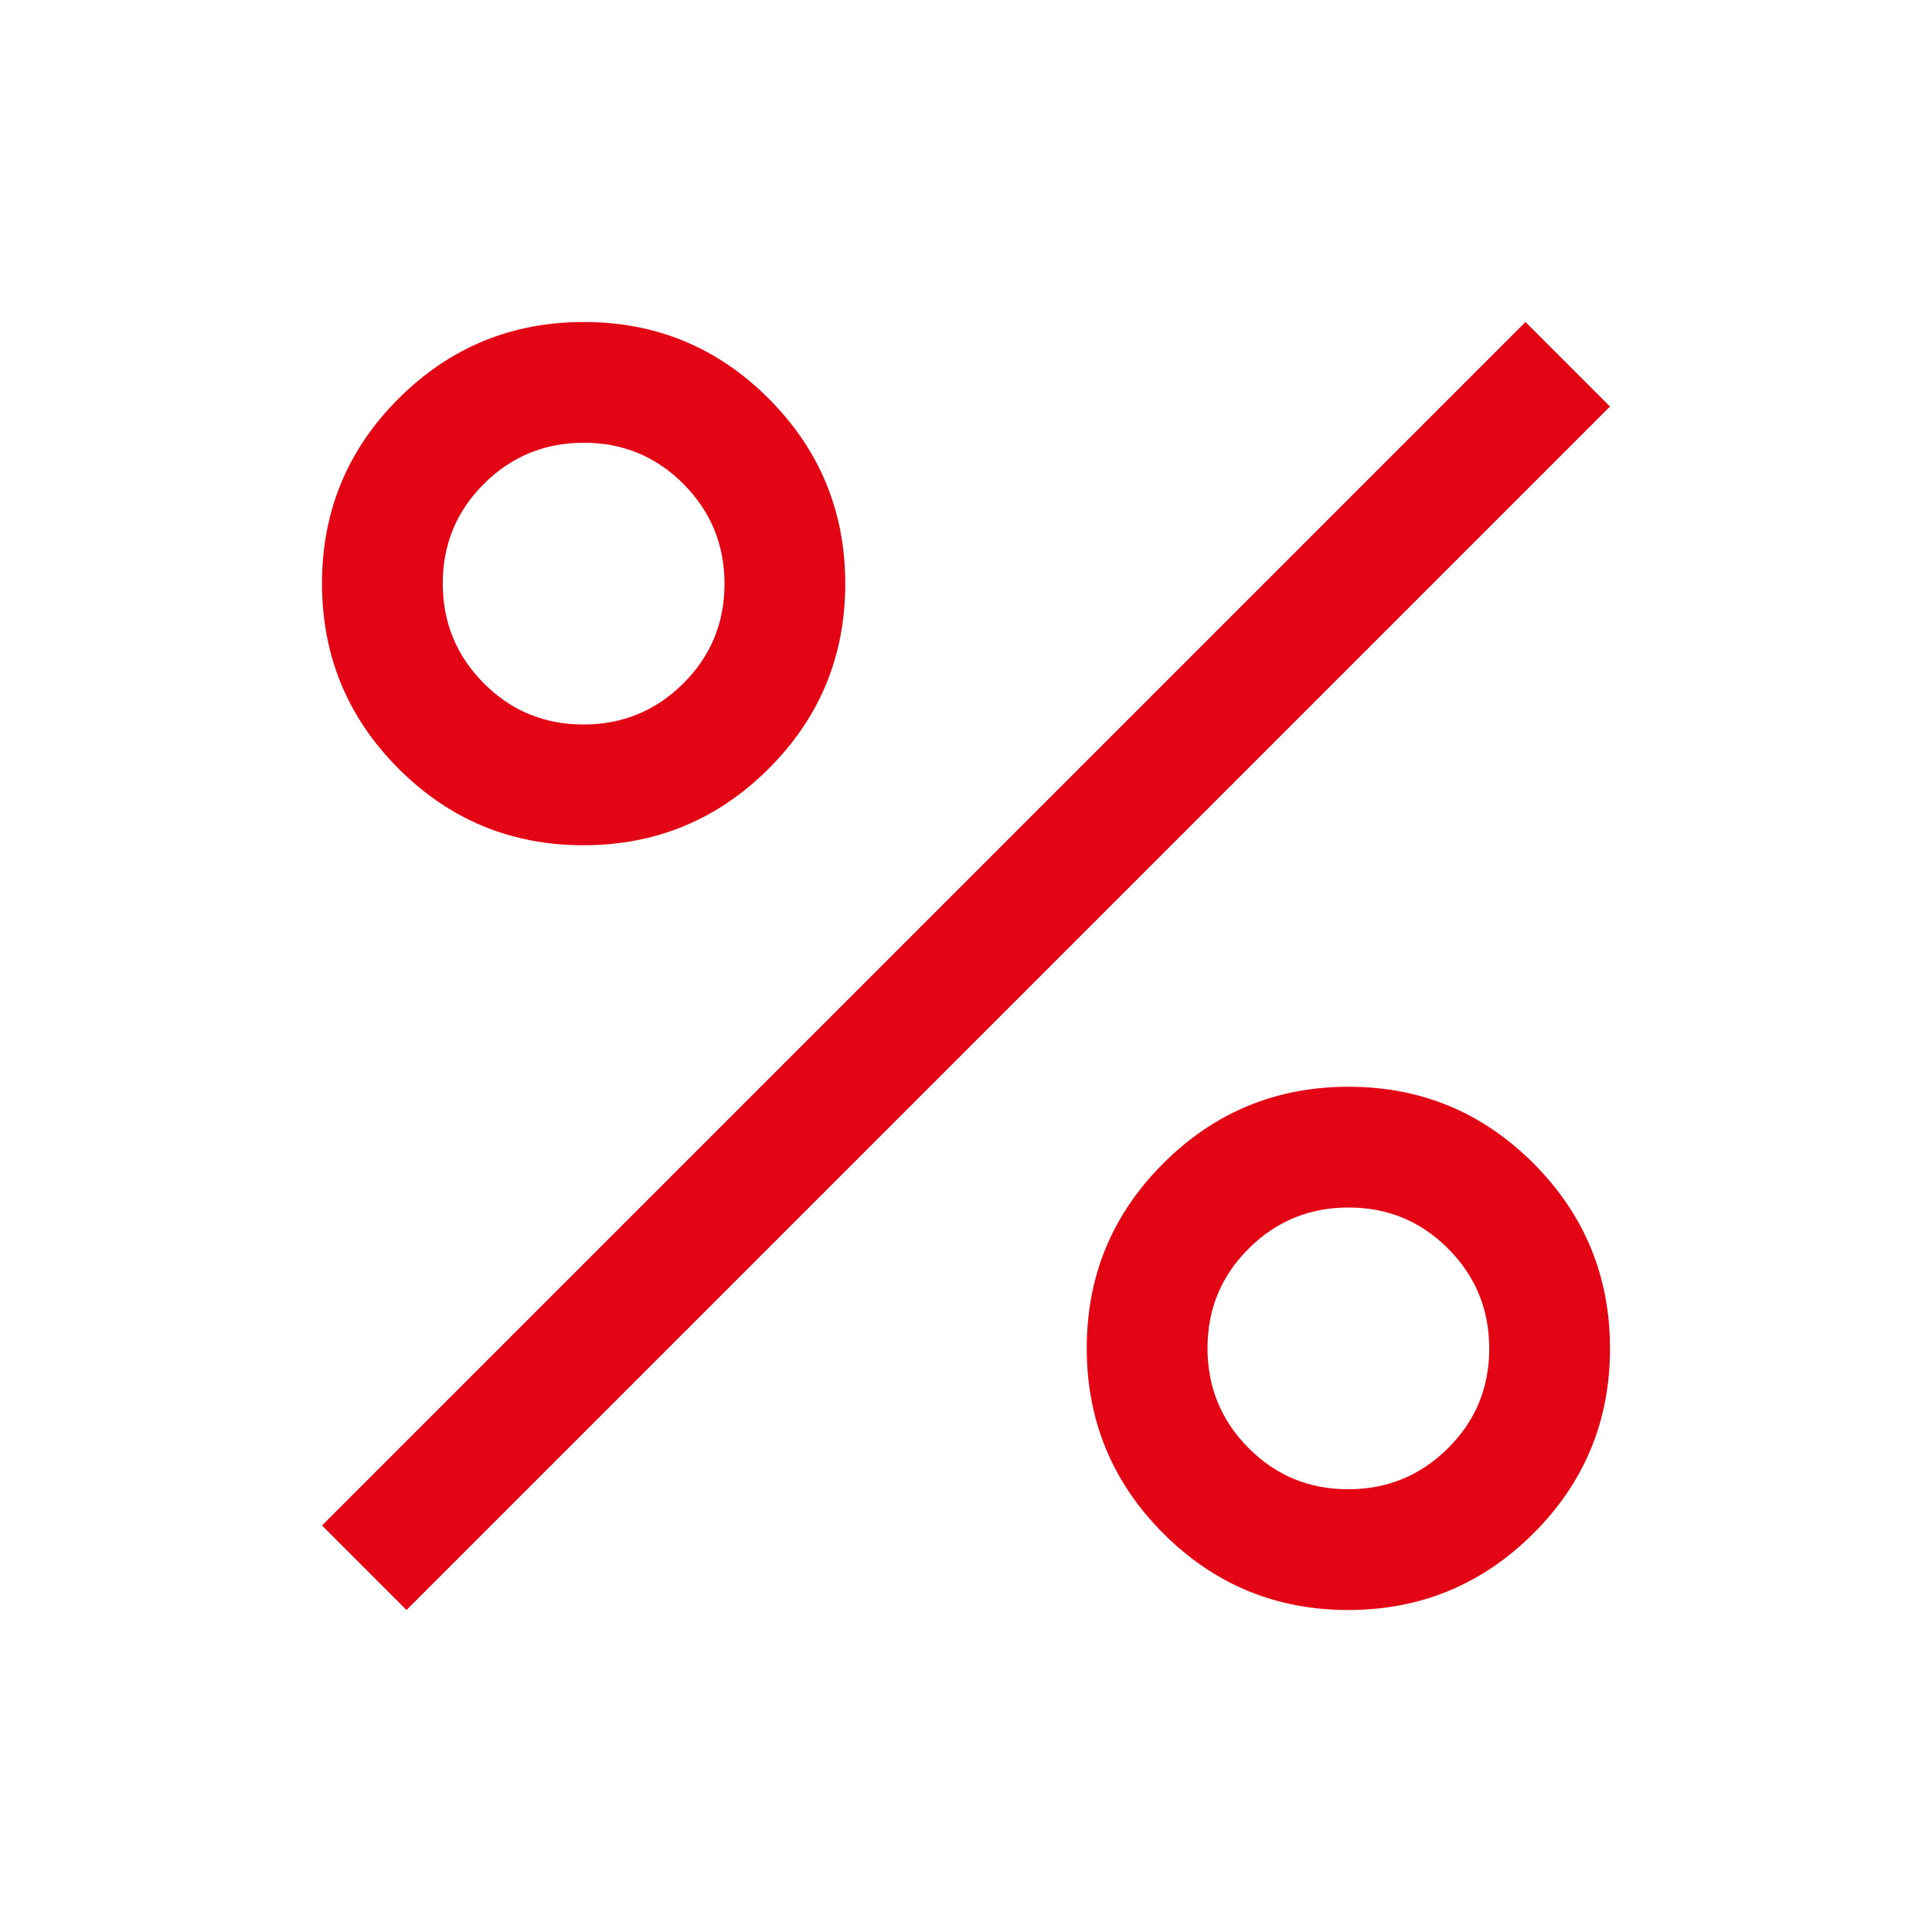
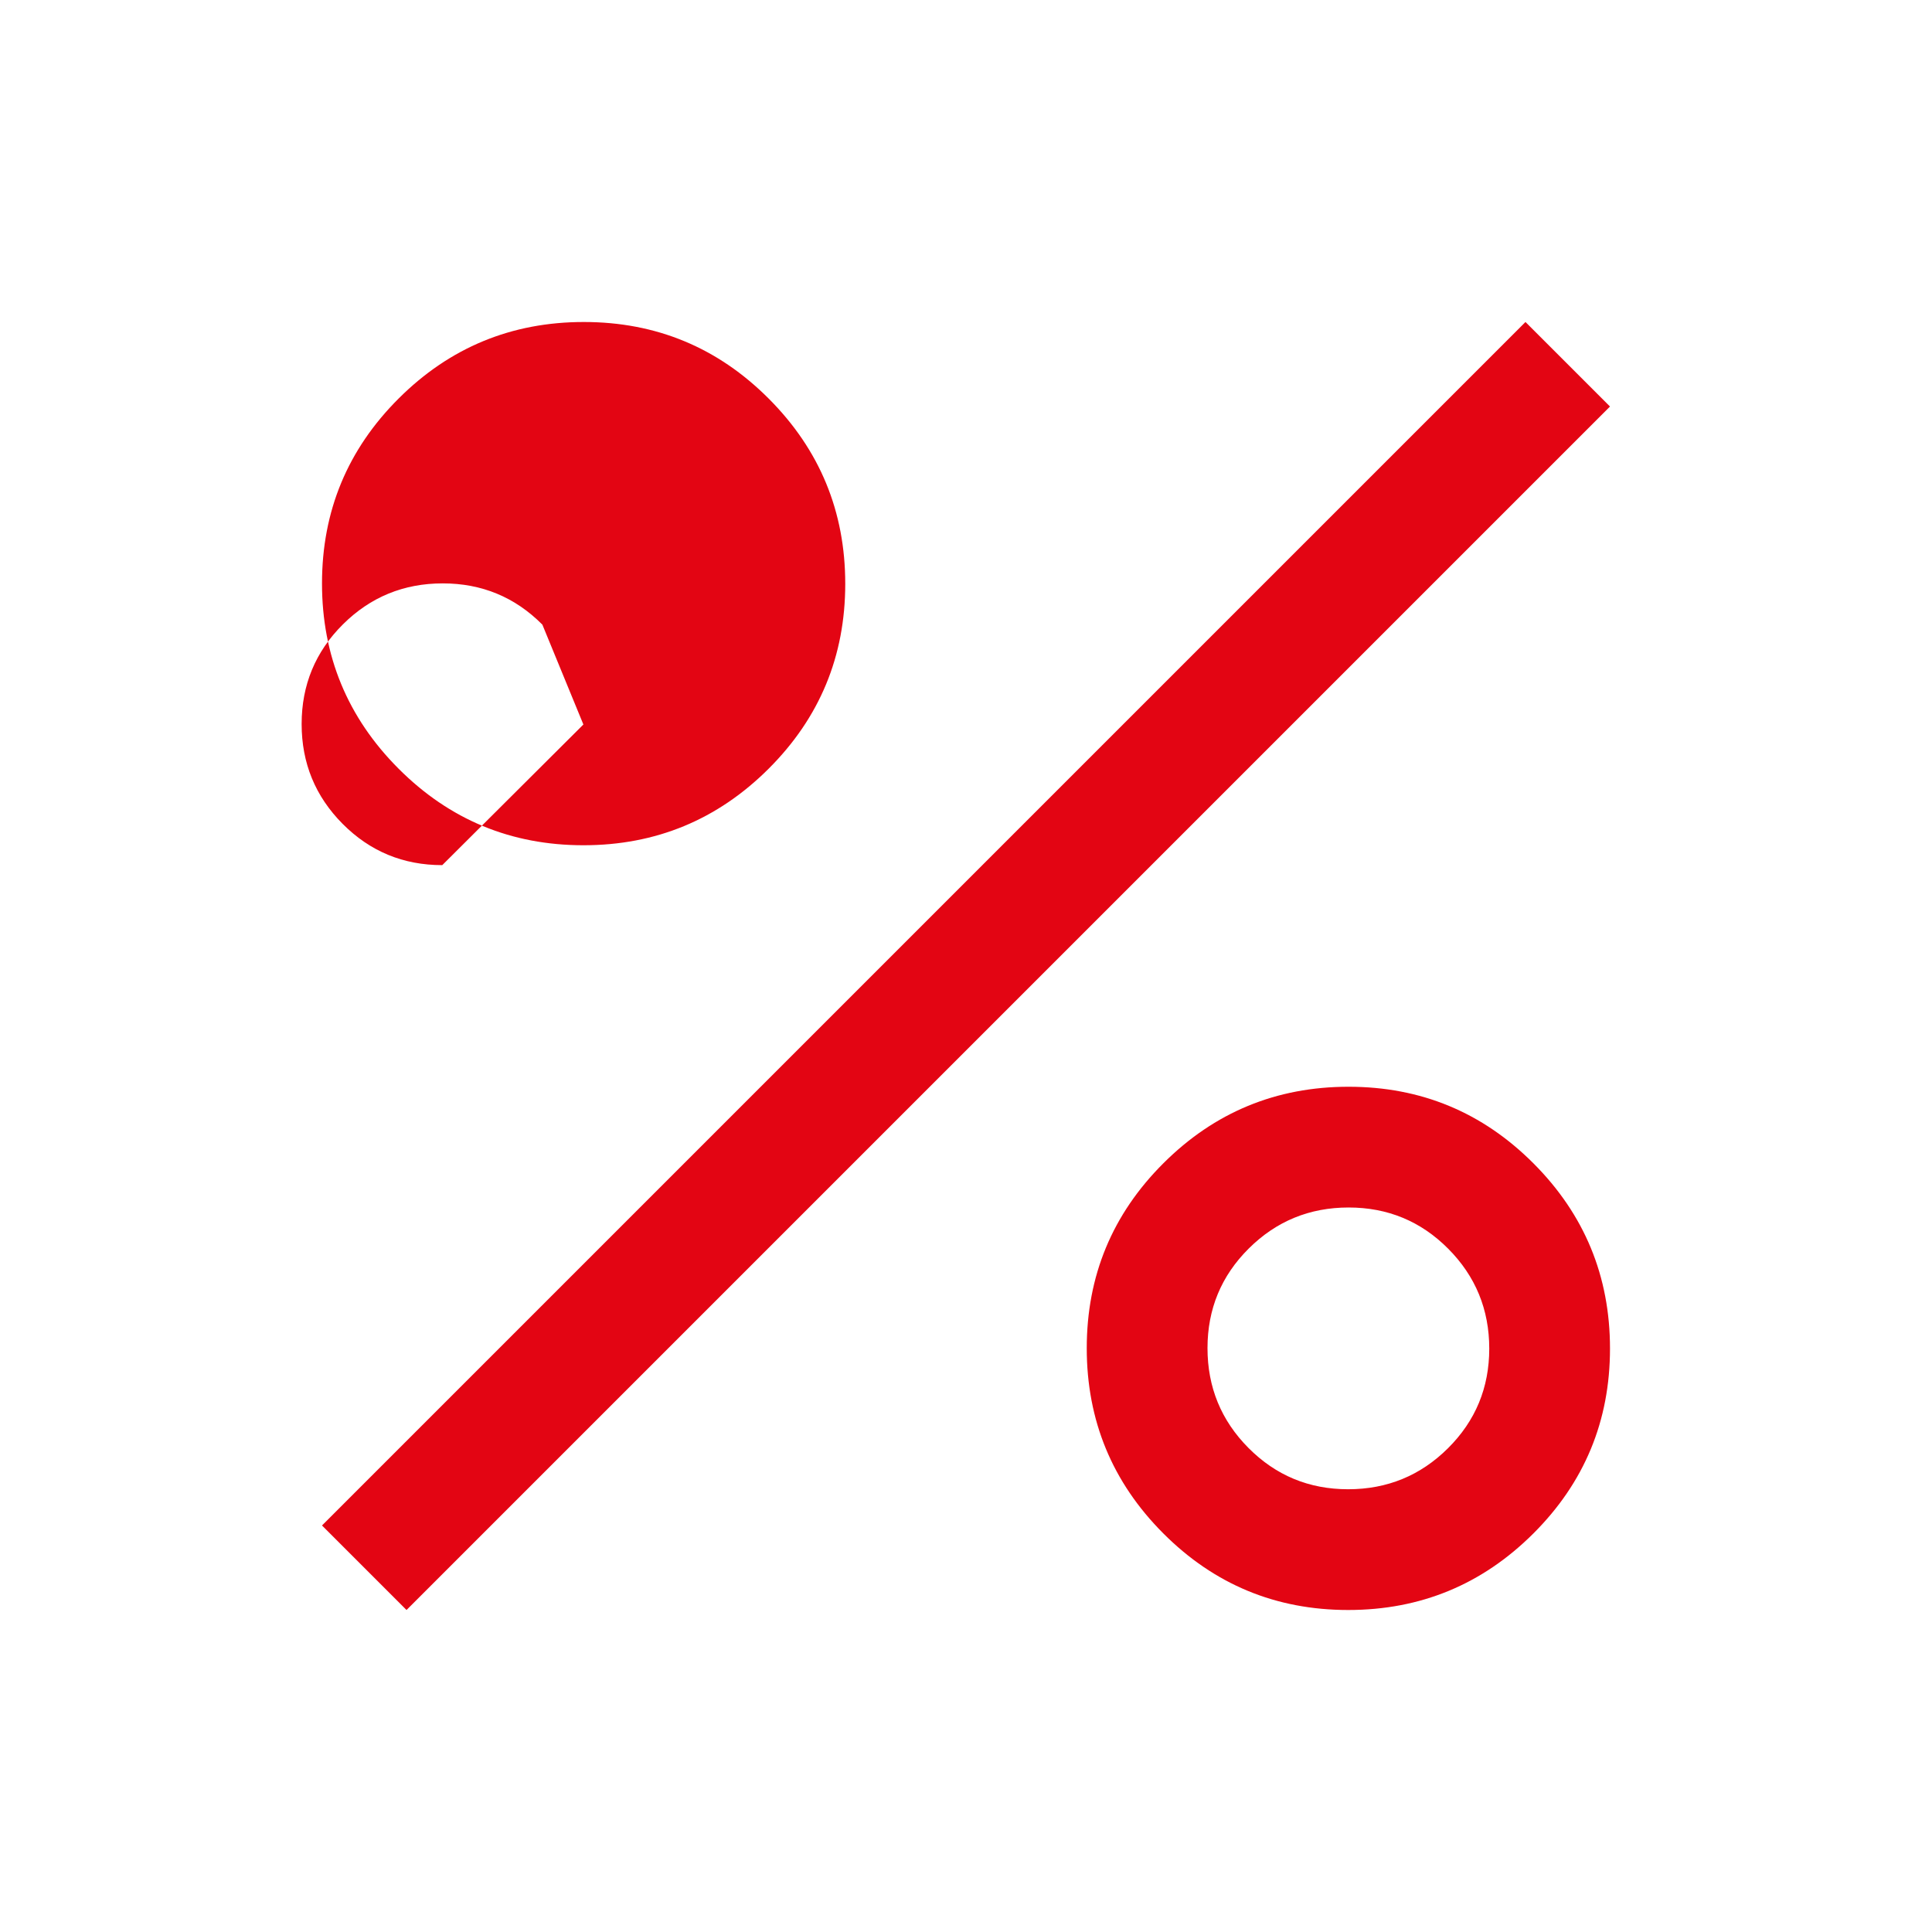
<svg xmlns="http://www.w3.org/2000/svg" height="48px" viewBox="0 -960 960 960" width="48px" fill="#e30513">
-   <path d="M289.9-540q-53.9 0-91.9-38.1-38-38.1-38-92t38.1-91.9q38.1-38 92-38t91.9 38.1q38 38.1 38 92T381.9-578q-38.1 38-92 38Zm-.02-60q29.12 0 49.62-20.38 20.5-20.38 20.5-49.5t-20.38-49.62q-20.38-20.5-49.5-20.5t-49.62 20.38q-20.5 20.38-20.5 49.5t20.38 49.62q20.38 20.5 49.5 20.5ZM669.9-160q-53.9 0-91.9-38.1-38-38.1-38-92t38.1-91.9q38.1-38 92-38t91.9 38.1q38 38.1 38 92T761.9-198q-38.1 38-92 38Zm-.02-60q29.12 0 49.62-20.38 20.5-20.38 20.5-49.5t-20.38-49.62q-20.38-20.5-49.5-20.5t-49.62 20.38q-20.5 20.38-20.5 49.5t20.38 49.62q20.38 20.5 49.5 20.5ZM202-160l-42-42 598-598 42 42-598 598Z" />
+   <path d="M289.9-540q-53.9 0-91.9-38.1-38-38.1-38-92t38.1-91.9q38.1-38 92-38t91.9 38.1q38 38.1 38 92T381.9-578q-38.1 38-92 38Zm-.02-60t-20.38-49.62q-20.38-20.5-49.5-20.5t-49.62 20.38q-20.5 20.38-20.5 49.5t20.38 49.62q20.38 20.5 49.5 20.5ZM669.9-160q-53.9 0-91.9-38.1-38-38.1-38-92t38.1-91.9q38.1-38 92-38t91.9 38.1q38 38.1 38 92T761.9-198q-38.1 38-92 38Zm-.02-60q29.12 0 49.62-20.38 20.5-20.38 20.5-49.5t-20.38-49.62q-20.38-20.5-49.5-20.5t-49.62 20.38q-20.5 20.38-20.5 49.5t20.38 49.62q20.38 20.5 49.5 20.5ZM202-160l-42-42 598-598 42 42-598 598Z" />
</svg>